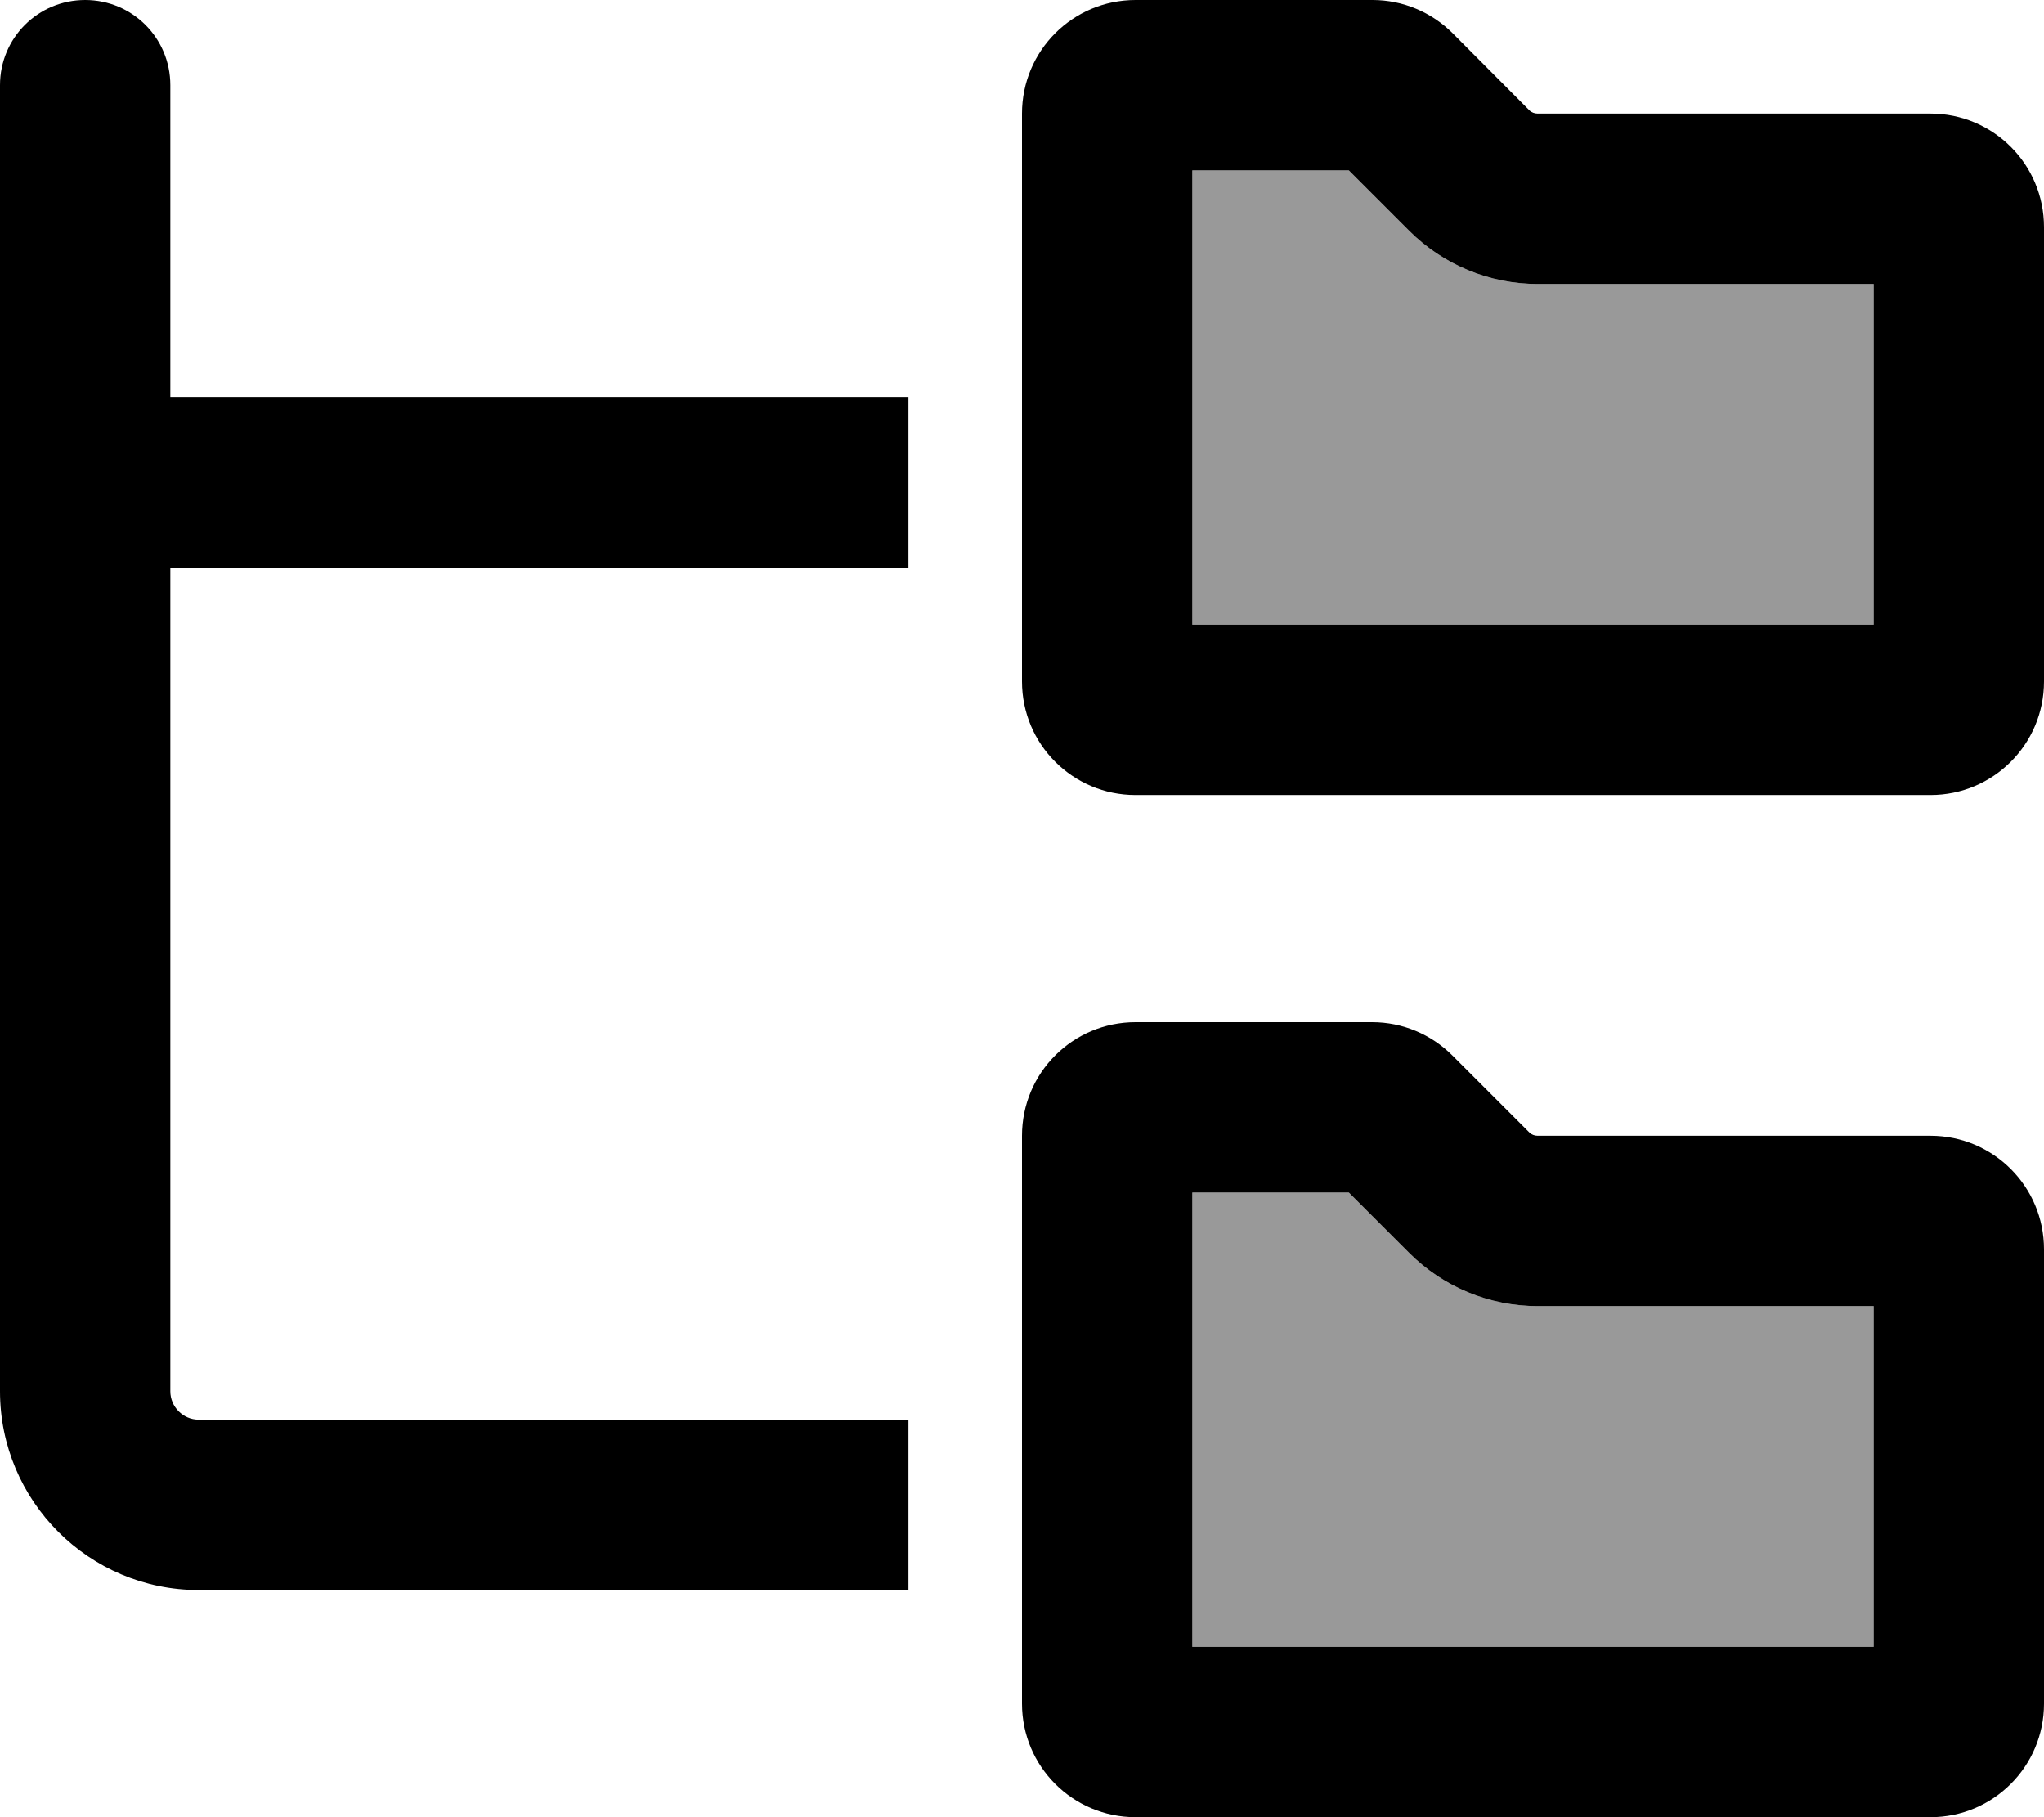
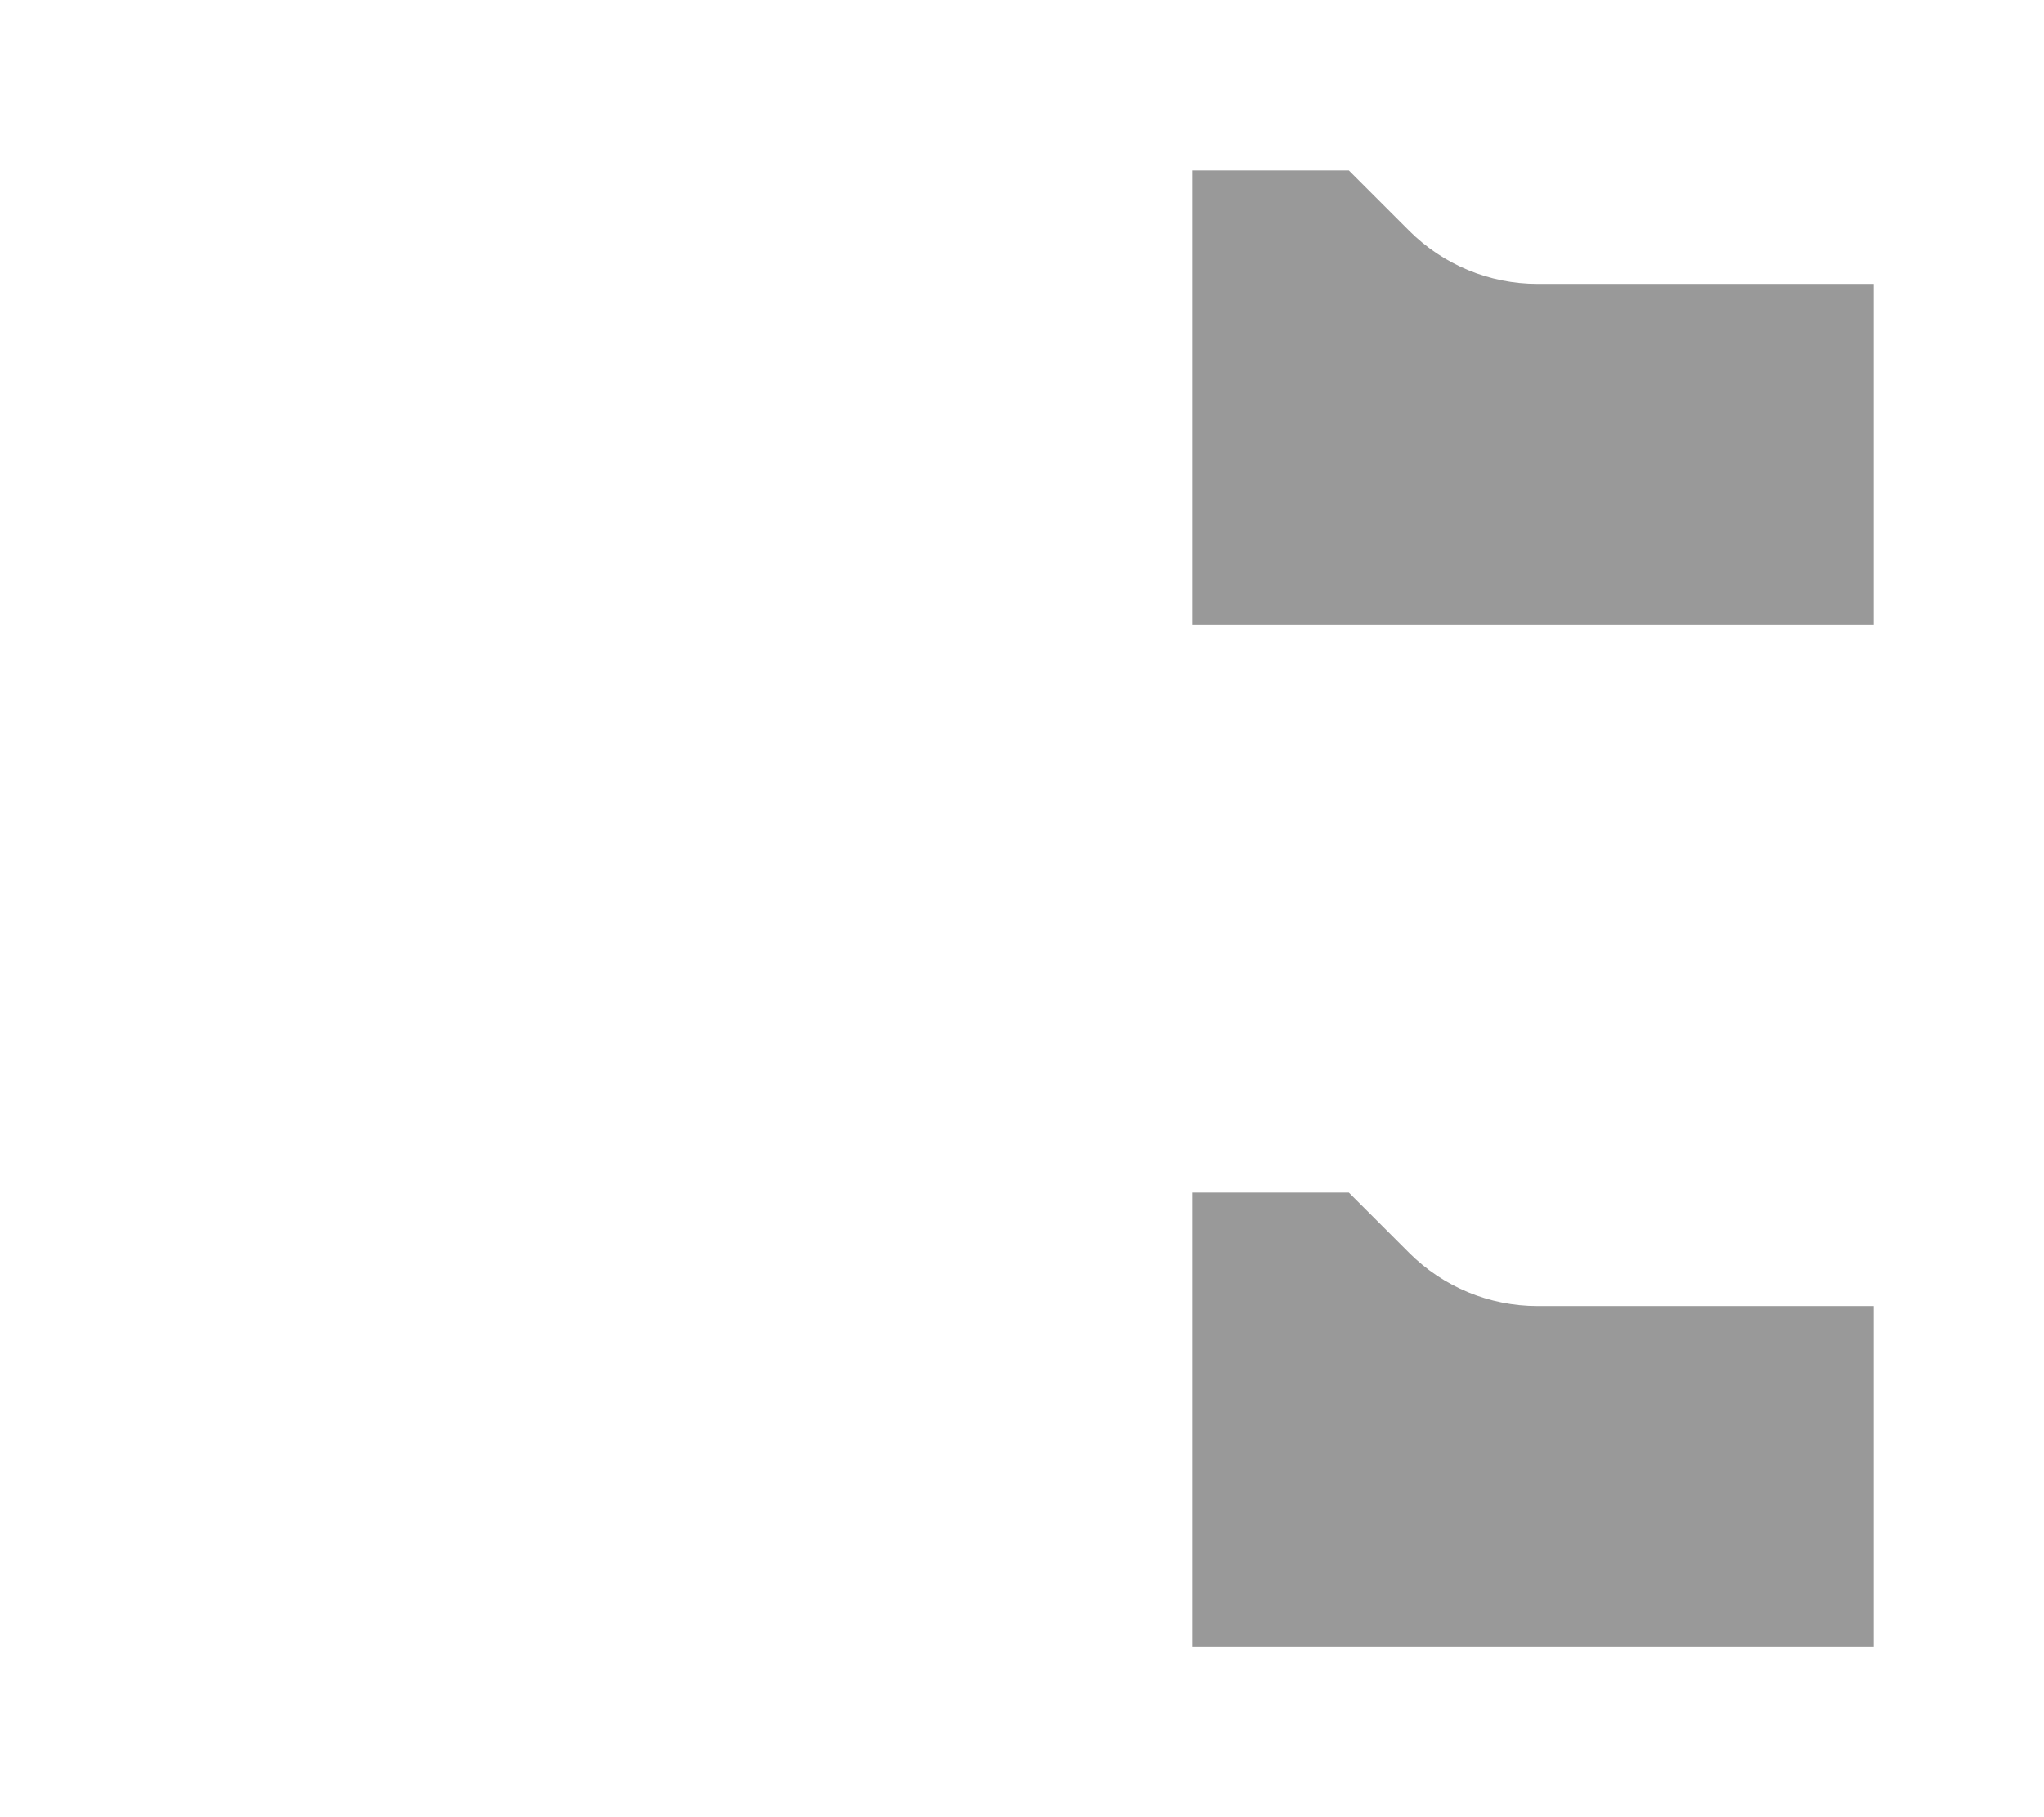
<svg xmlns="http://www.w3.org/2000/svg" viewBox="0 0 576 512">
  <defs>
    <style>.fa-secondary{opacity:.4}</style>
  </defs>
  <path class="fa-secondary" d="M336 48l0 128 192 0 0-96-94.7 0c-13.6 0-26.6-5.4-36.2-15l-17-17L336 48zm0 288l0 128 192 0 0-96-94.7 0c-13.6 0-26.6-5.4-36.2-15l-17-17L336 336z" />
-   <path class="fa-primary" d="M48 24C48 10.7 37.3 0 24 0S0 10.7 0 24L0 136 0 392c0 30.9 25.1 56 56 56l200 0 0-48L56 400c-4.4 0-8-3.6-8-8l0-232 208 0 0-48L48 112l0-88zM336 176l0-128 44.1 0 17 17c9.6 9.6 22.6 15 36.2 15L528 80l0 96-192 0zM288 32l0 160c0 17.7 14.3 32 32 32l224 0c17.7 0 32-14.3 32-32l0-128c0-17.7-14.3-32-32-32L433.3 32c-.8 0-1.7-.3-2.3-.9L409.4 9.4c-6-6-14.1-9.4-22.6-9.4L320 0c-17.7 0-32 14.3-32 32zm48 432l0-128 44.1 0 17 17c9.6 9.6 22.6 15 36.2 15l94.7 0 0 96-192 0zM288 320l0 160c0 17.7 14.3 32 32 32l224 0c17.7 0 32-14.3 32-32l0-128c0-17.7-14.3-32-32-32l-110.7 0c-.8 0-1.7-.3-2.3-.9l-21.7-21.7c-6-6-14.1-9.4-22.6-9.4L320 288c-17.7 0-32 14.3-32 32z" />
</svg>